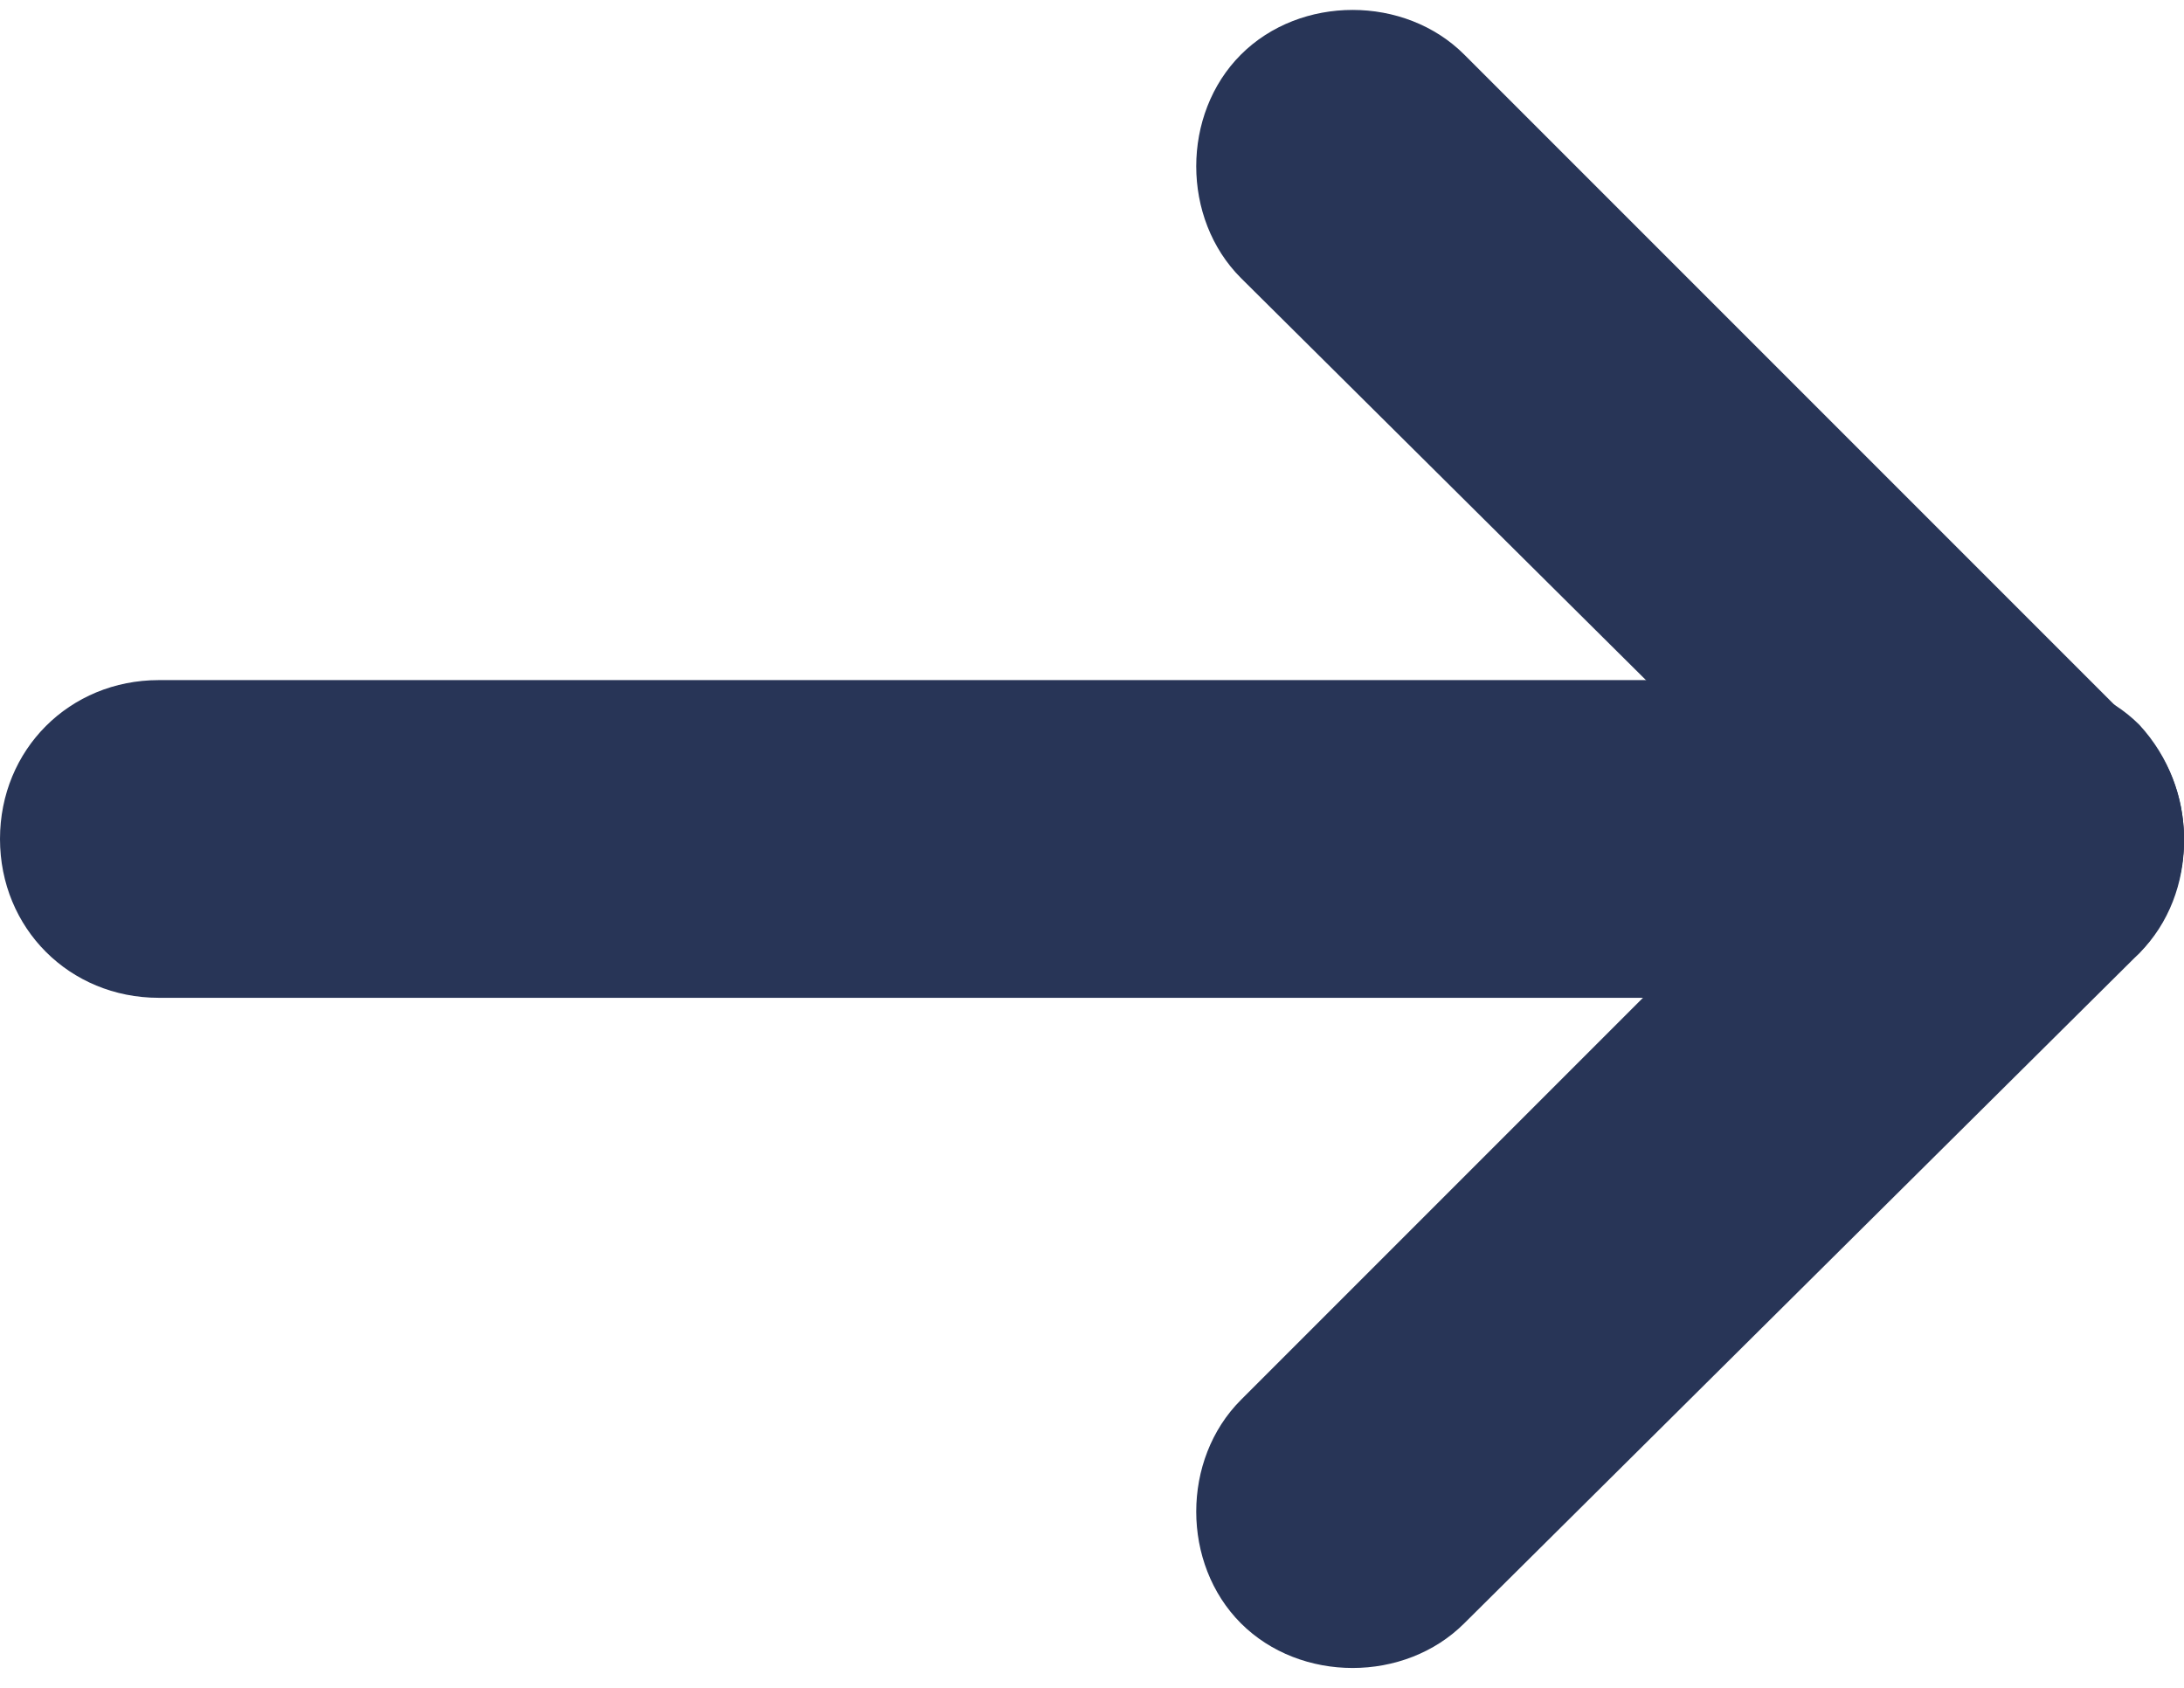
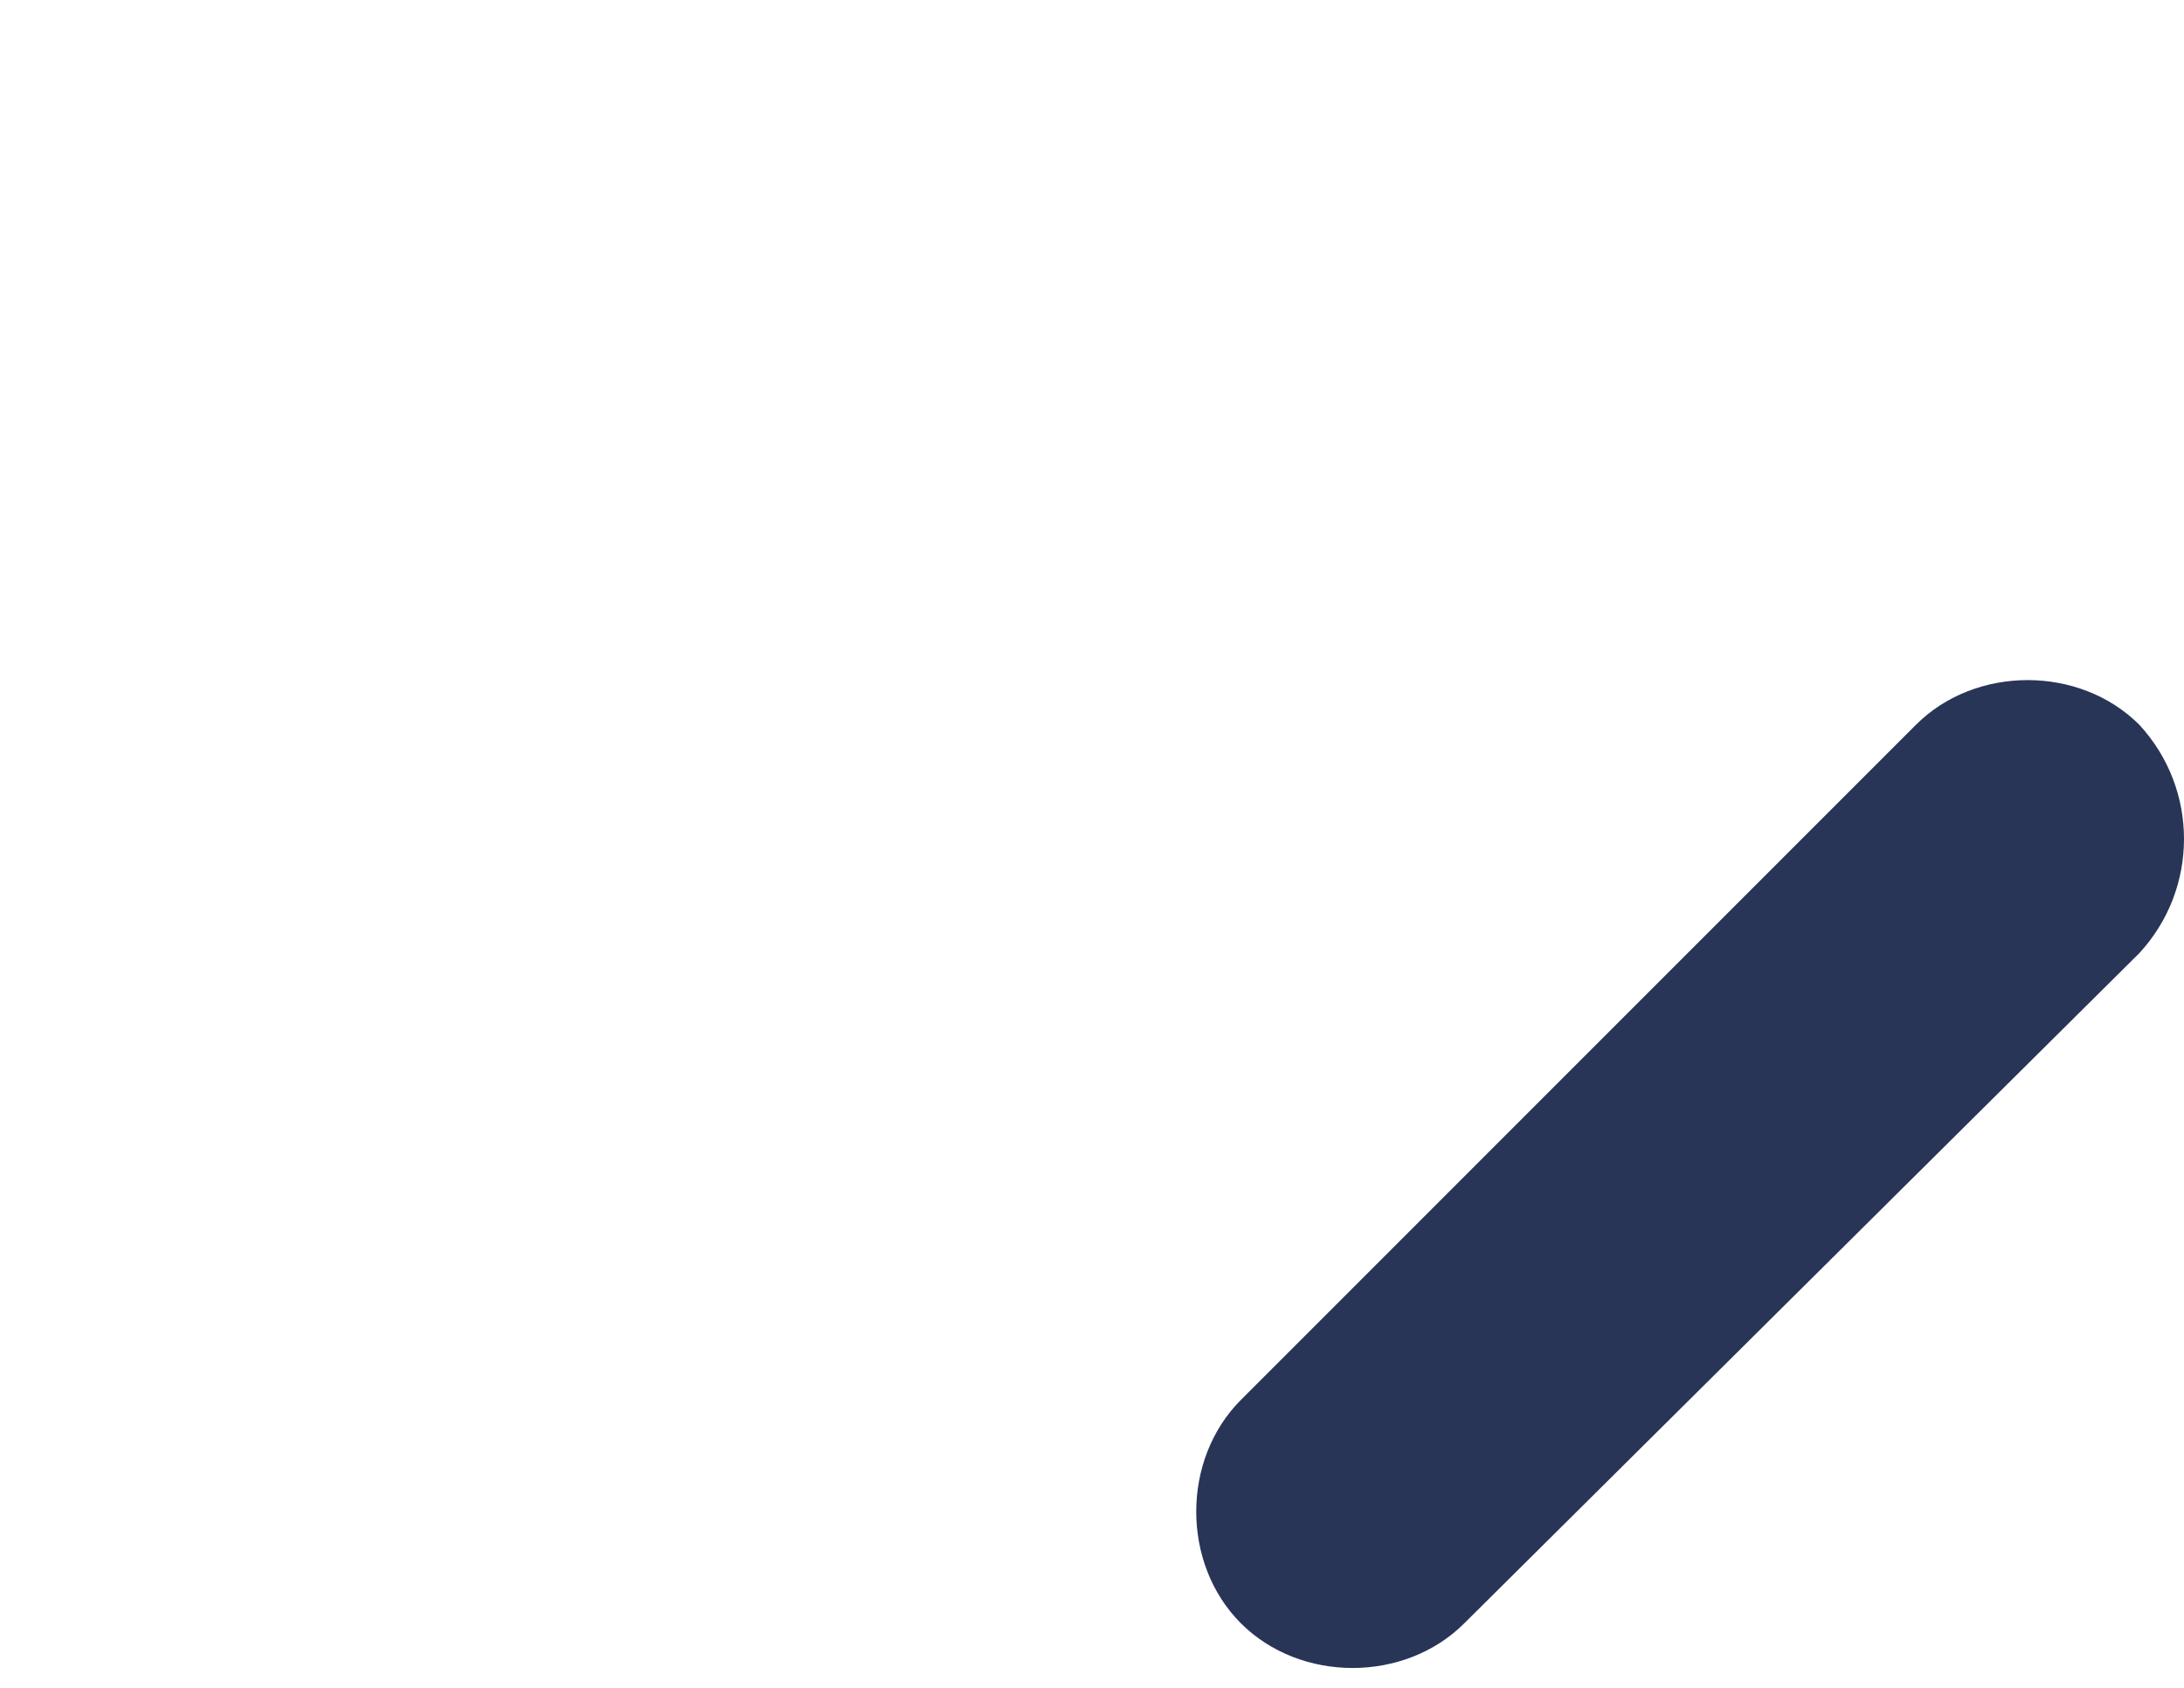
<svg xmlns="http://www.w3.org/2000/svg" version="1.1" x="0px" y="0px" viewBox="0 0 44 34" style="enable-background:new 0 0 44 34;" xml:space="preserve">
  <style type="text/css">
	.st0{fill:#283557;}
</style>
  <g id="Layer_1">
</g>
  <g id="Layer_2">
    <g>
-       <path class="st0" d="M40.8,20.1H3.2c-1.8,0-3.2-1.4-3.2-3.2v0c0-1.8,1.4-3.2,3.2-3.2h37.6c1.8,0,3.2,1.4,3.2,3.2v0    C44,18.7,42.6,20.1,40.8,20.1z" />
-       <path class="st0" d="M38.6,19.1L25,5.6c-1.2-1.2-1.2-3.3,0-4.5l0,0c1.2-1.2,3.3-1.2,4.5,0l13.6,13.6c1.2,1.2,1.2,3.3,0,4.5l0,0    C41.8,20.4,39.8,20.4,38.6,19.1z" />
      <path class="st0" d="M43.1,19.2L29.5,32.7c-1.2,1.2-3.3,1.2-4.5,0l0,0c-1.2-1.2-1.2-3.3,0-4.5l13.6-13.6c1.2-1.2,3.3-1.2,4.5,0    l0,0C44.3,15.9,44.3,17.9,43.1,19.2z" />
    </g>
  </g>
</svg>